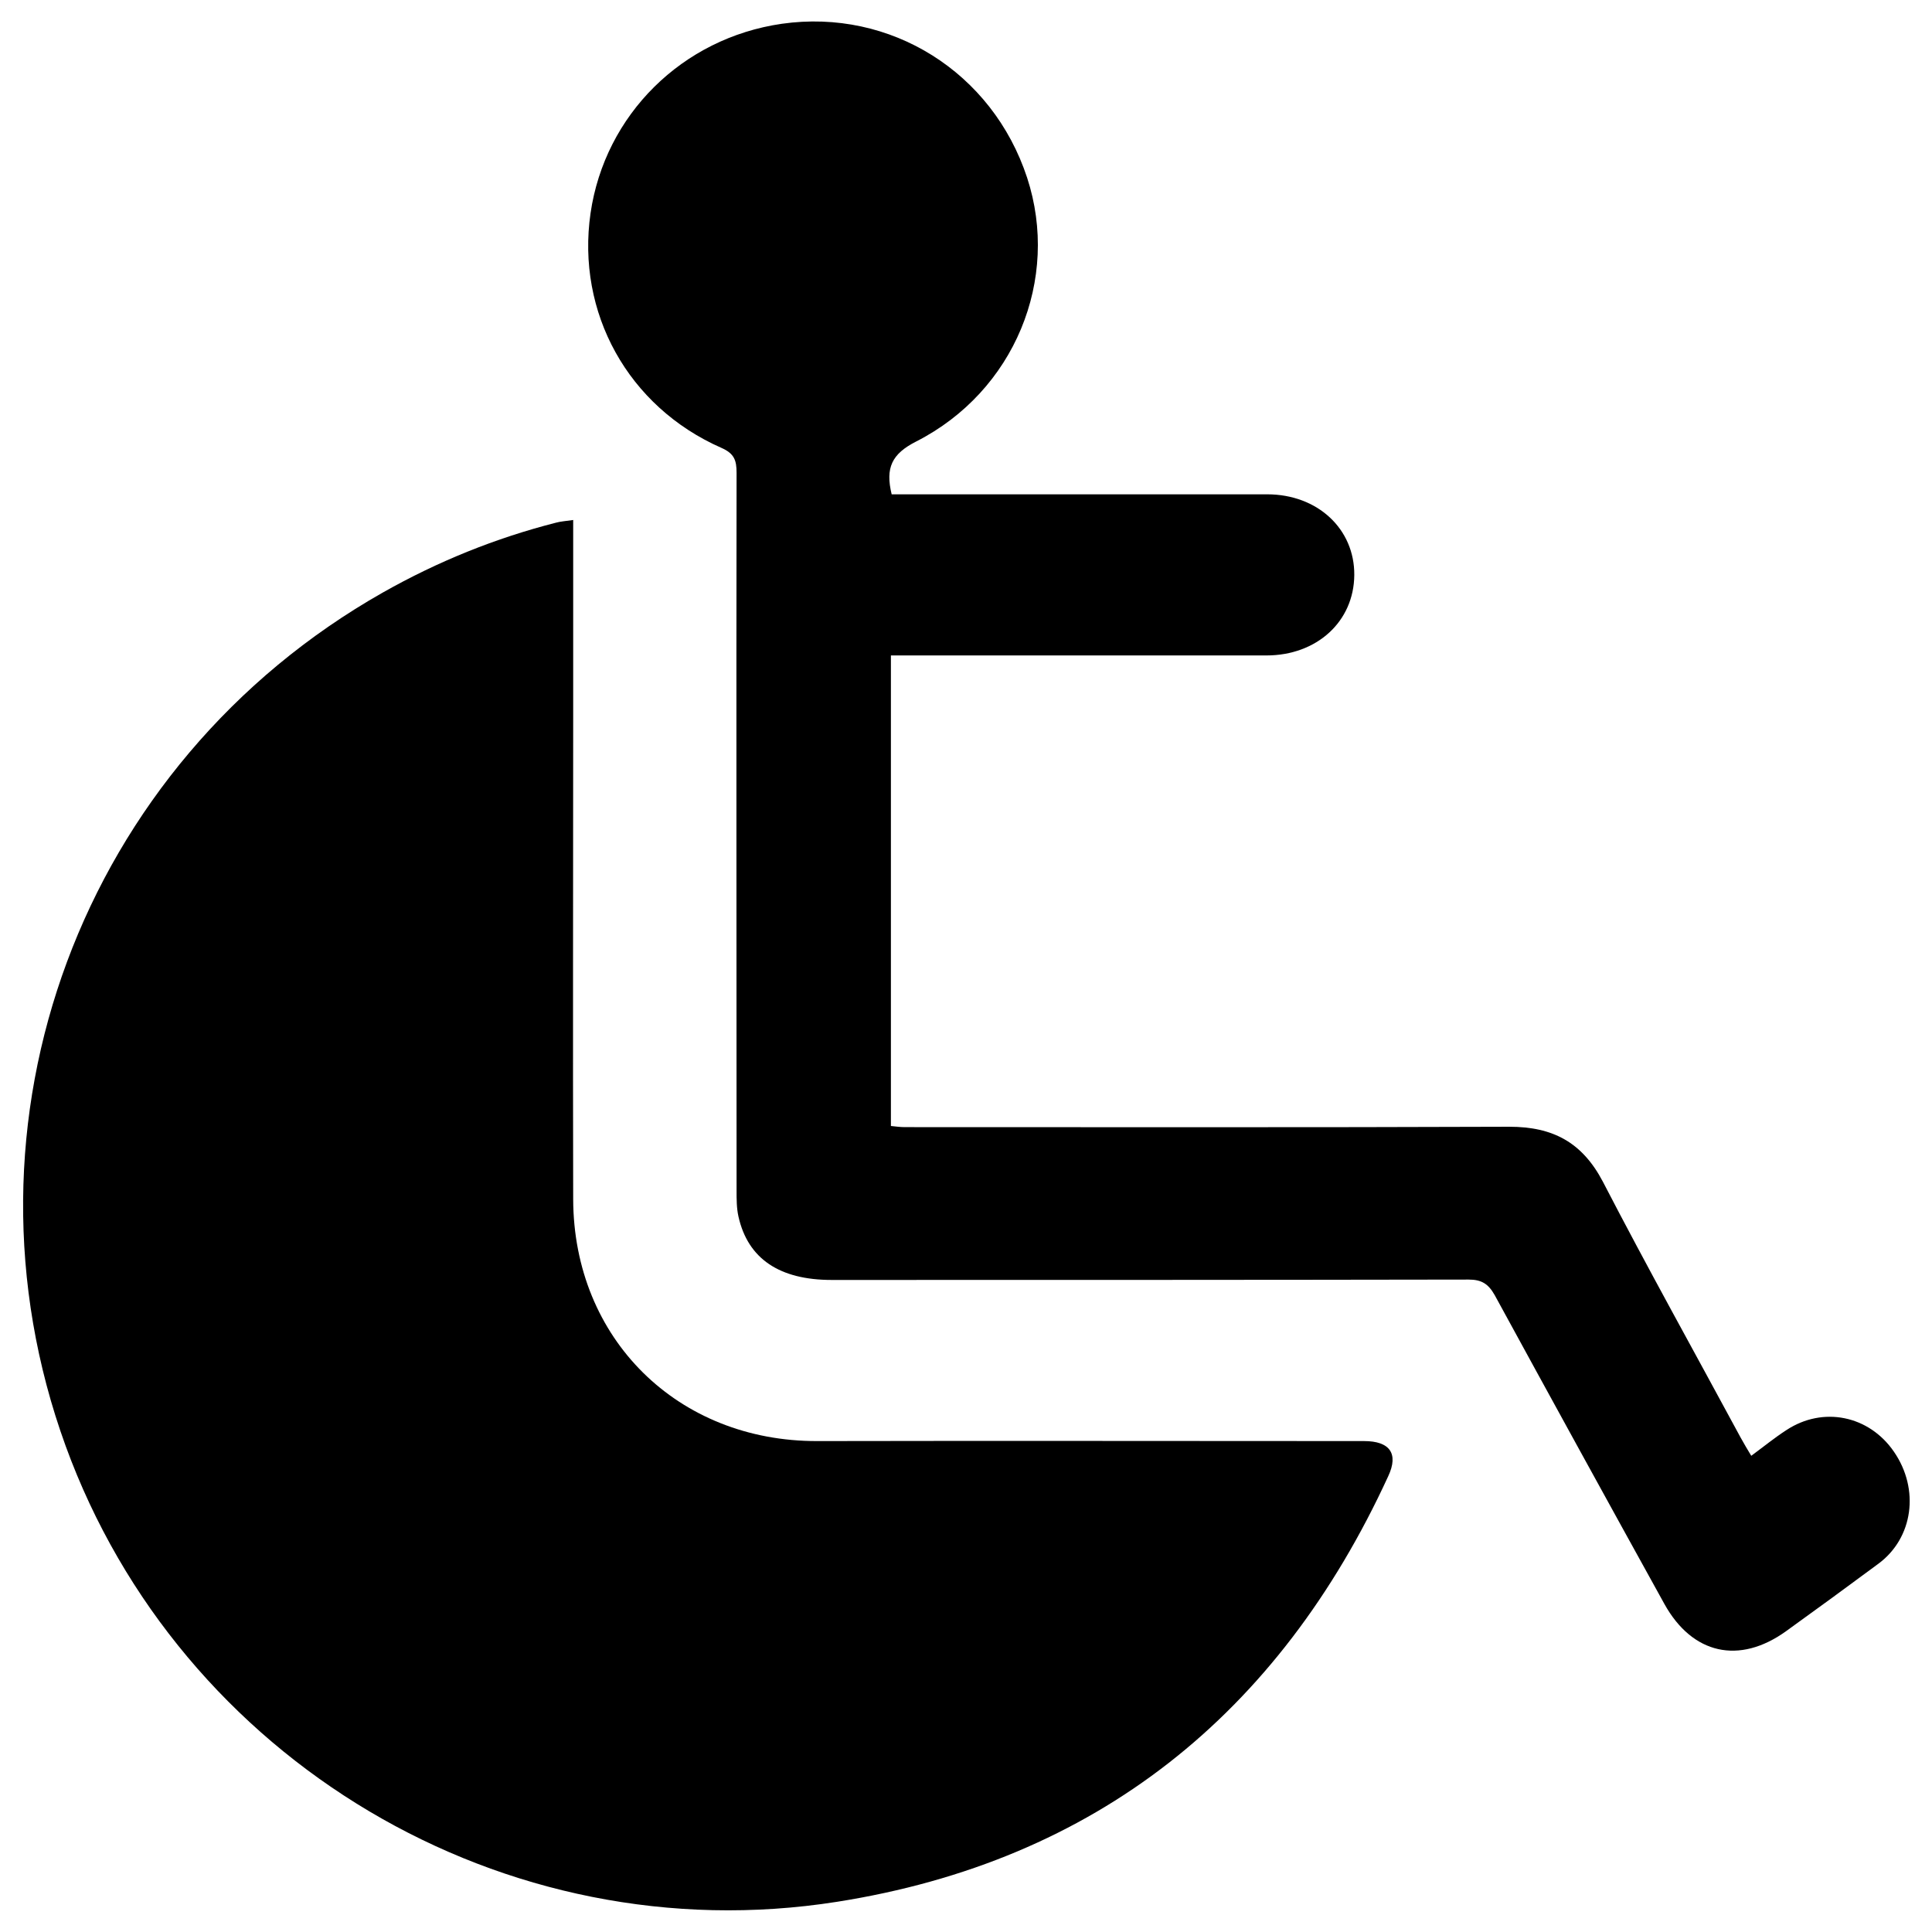
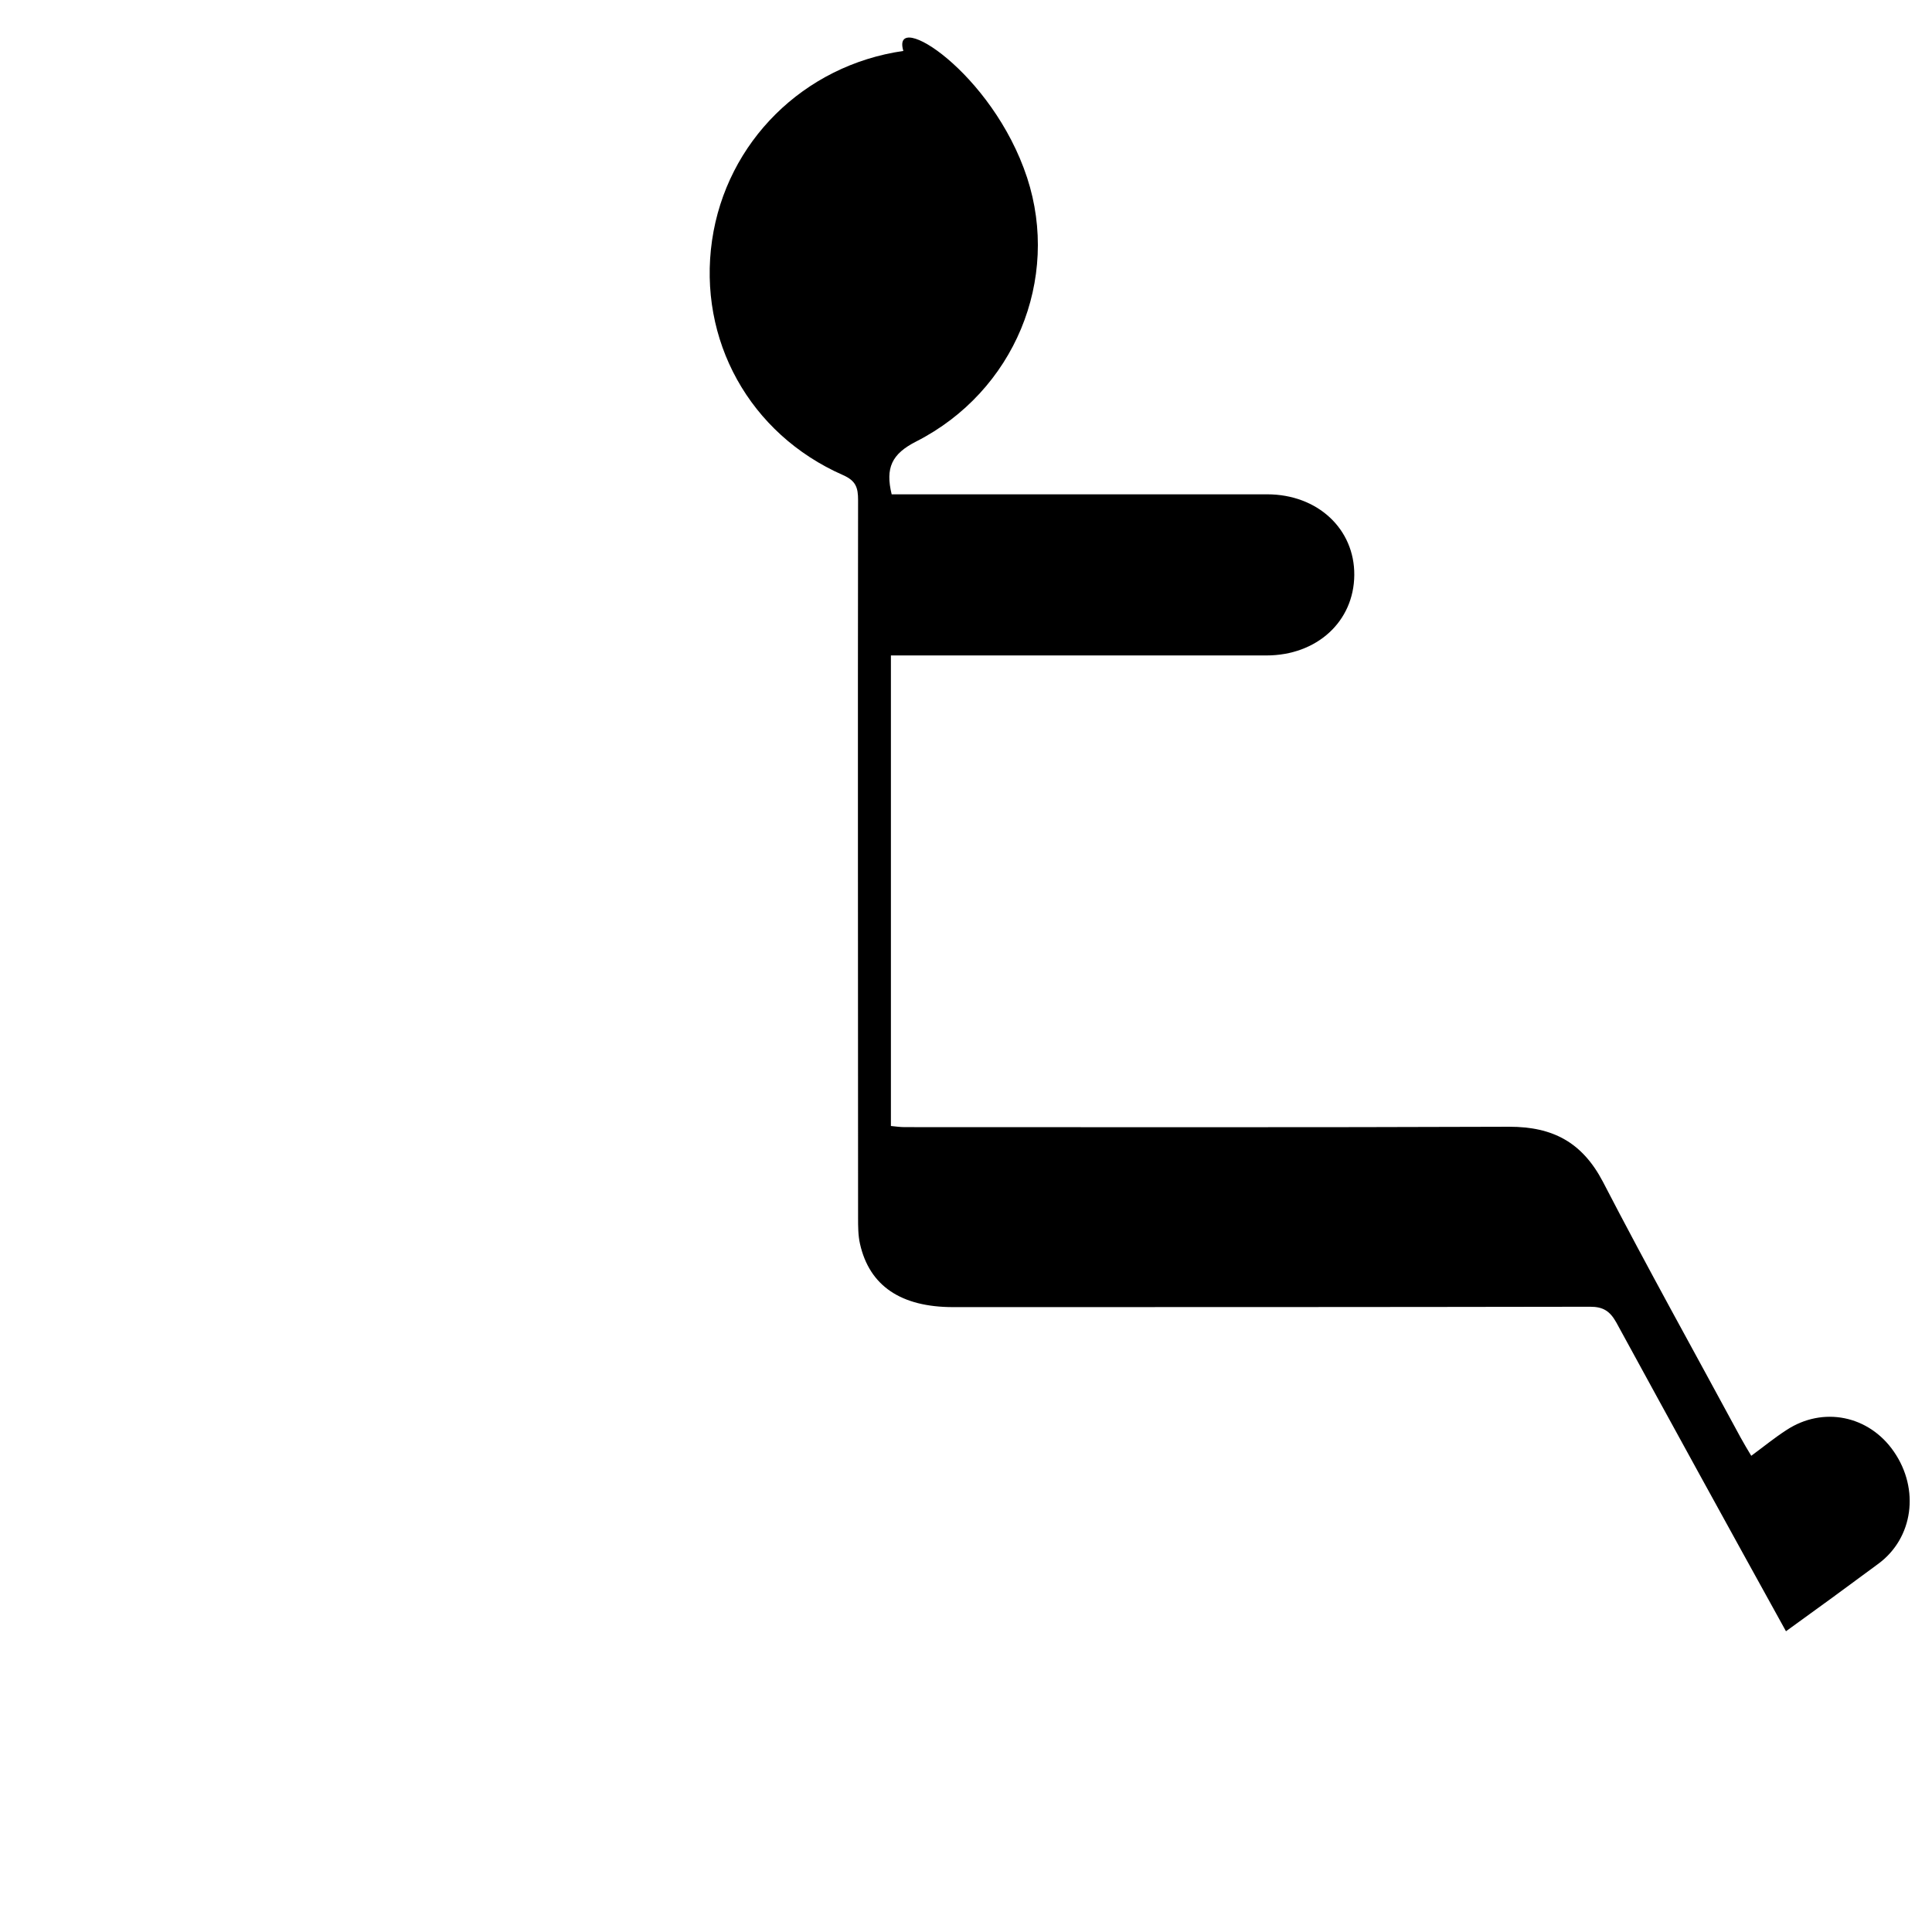
<svg xmlns="http://www.w3.org/2000/svg" version="1.1" id="Layer_1" x="0px" y="0px" viewBox="0 0 512 512" style="enable-background:new 0 0 512 512;" xml:space="preserve">
  <g>
-     <path d="M151.9,137.8c0,18,0,35.2,0,52.5c0,42.5-0.1,85,0,127.5c0.1,37,27.7,64.2,64.7,64.1c48.3-0.1,96.6,0,144.9,0   c6.8,0,9.2,3.3,6.4,9.3c-29,63.1-77.5,102-146.1,112.8c-88.3,13.9-174.1-37.6-204.4-120.8c-31.2-85.8,4.1-180.9,84.1-226.2   c14.5-8.2,29.8-14.4,45.9-18.5C148.5,138.2,149.8,138.1,151.9,137.8z" />
-     <path d="M464.1,385.8c3.4-2.5,6.2-4.8,9.3-6.8c9.7-6.4,21.9-3.9,28.5,5.7c6.9,10,5.1,22.9-4.1,29.7c-8.1,6-16.3,12-24.5,17.9   c-12.4,8.9-24.8,6.1-32.2-7.2c-15.1-27.3-30.1-54.6-45-81.9c-1.7-3-3.5-4.1-6.9-4.1c-56.3,0.1-112.5,0.1-168.8,0.1   c-13.8,0-22.2-5.6-24.7-16.8c-0.5-2.2-0.5-4.6-0.5-6.9c0-63.4-0.1-126.8,0-190.2c0-3.3-0.6-5.1-4-6.6   c-24.8-10.9-38.5-35.9-34.7-62.2c3.8-26.1,24.3-46.4,50.7-50.2C236,2.2,263,19.1,272.2,47.1c8.8,26.9-3.3,56.6-29.4,69.9   c-6.5,3.3-8.2,7-6.5,14c1.4,0,3.2,0,4.9,0c31.5,0,63.1,0,94.6,0c13.4,0,23.2,9.2,23.1,21.4c-0.1,12.3-9.9,21.3-23.3,21.3   c-31.2,0-62.4,0-93.6,0c-1.8,0-3.6,0-5.9,0c0,41.6,0,83,0,124.7c1.1,0.1,2.4,0.3,3.6,0.3c53.4,0,106.9,0.1,160.3-0.1   c11.5,0,19.3,4.1,24.8,14.6c11.8,22.8,24.3,45.2,36.5,67.8C462.2,382.6,463,384,464.1,385.8z" />
+     <path d="M464.1,385.8c3.4-2.5,6.2-4.8,9.3-6.8c9.7-6.4,21.9-3.9,28.5,5.7c6.9,10,5.1,22.9-4.1,29.7c-8.1,6-16.3,12-24.5,17.9   c-15.1-27.3-30.1-54.6-45-81.9c-1.7-3-3.5-4.1-6.9-4.1c-56.3,0.1-112.5,0.1-168.8,0.1   c-13.8,0-22.2-5.6-24.7-16.8c-0.5-2.2-0.5-4.6-0.5-6.9c0-63.4-0.1-126.8,0-190.2c0-3.3-0.6-5.1-4-6.6   c-24.8-10.9-38.5-35.9-34.7-62.2c3.8-26.1,24.3-46.4,50.7-50.2C236,2.2,263,19.1,272.2,47.1c8.8,26.9-3.3,56.6-29.4,69.9   c-6.5,3.3-8.2,7-6.5,14c1.4,0,3.2,0,4.9,0c31.5,0,63.1,0,94.6,0c13.4,0,23.2,9.2,23.1,21.4c-0.1,12.3-9.9,21.3-23.3,21.3   c-31.2,0-62.4,0-93.6,0c-1.8,0-3.6,0-5.9,0c0,41.6,0,83,0,124.7c1.1,0.1,2.4,0.3,3.6,0.3c53.4,0,106.9,0.1,160.3-0.1   c11.5,0,19.3,4.1,24.8,14.6c11.8,22.8,24.3,45.2,36.5,67.8C462.2,382.6,463,384,464.1,385.8z" />
  </g>
</svg>